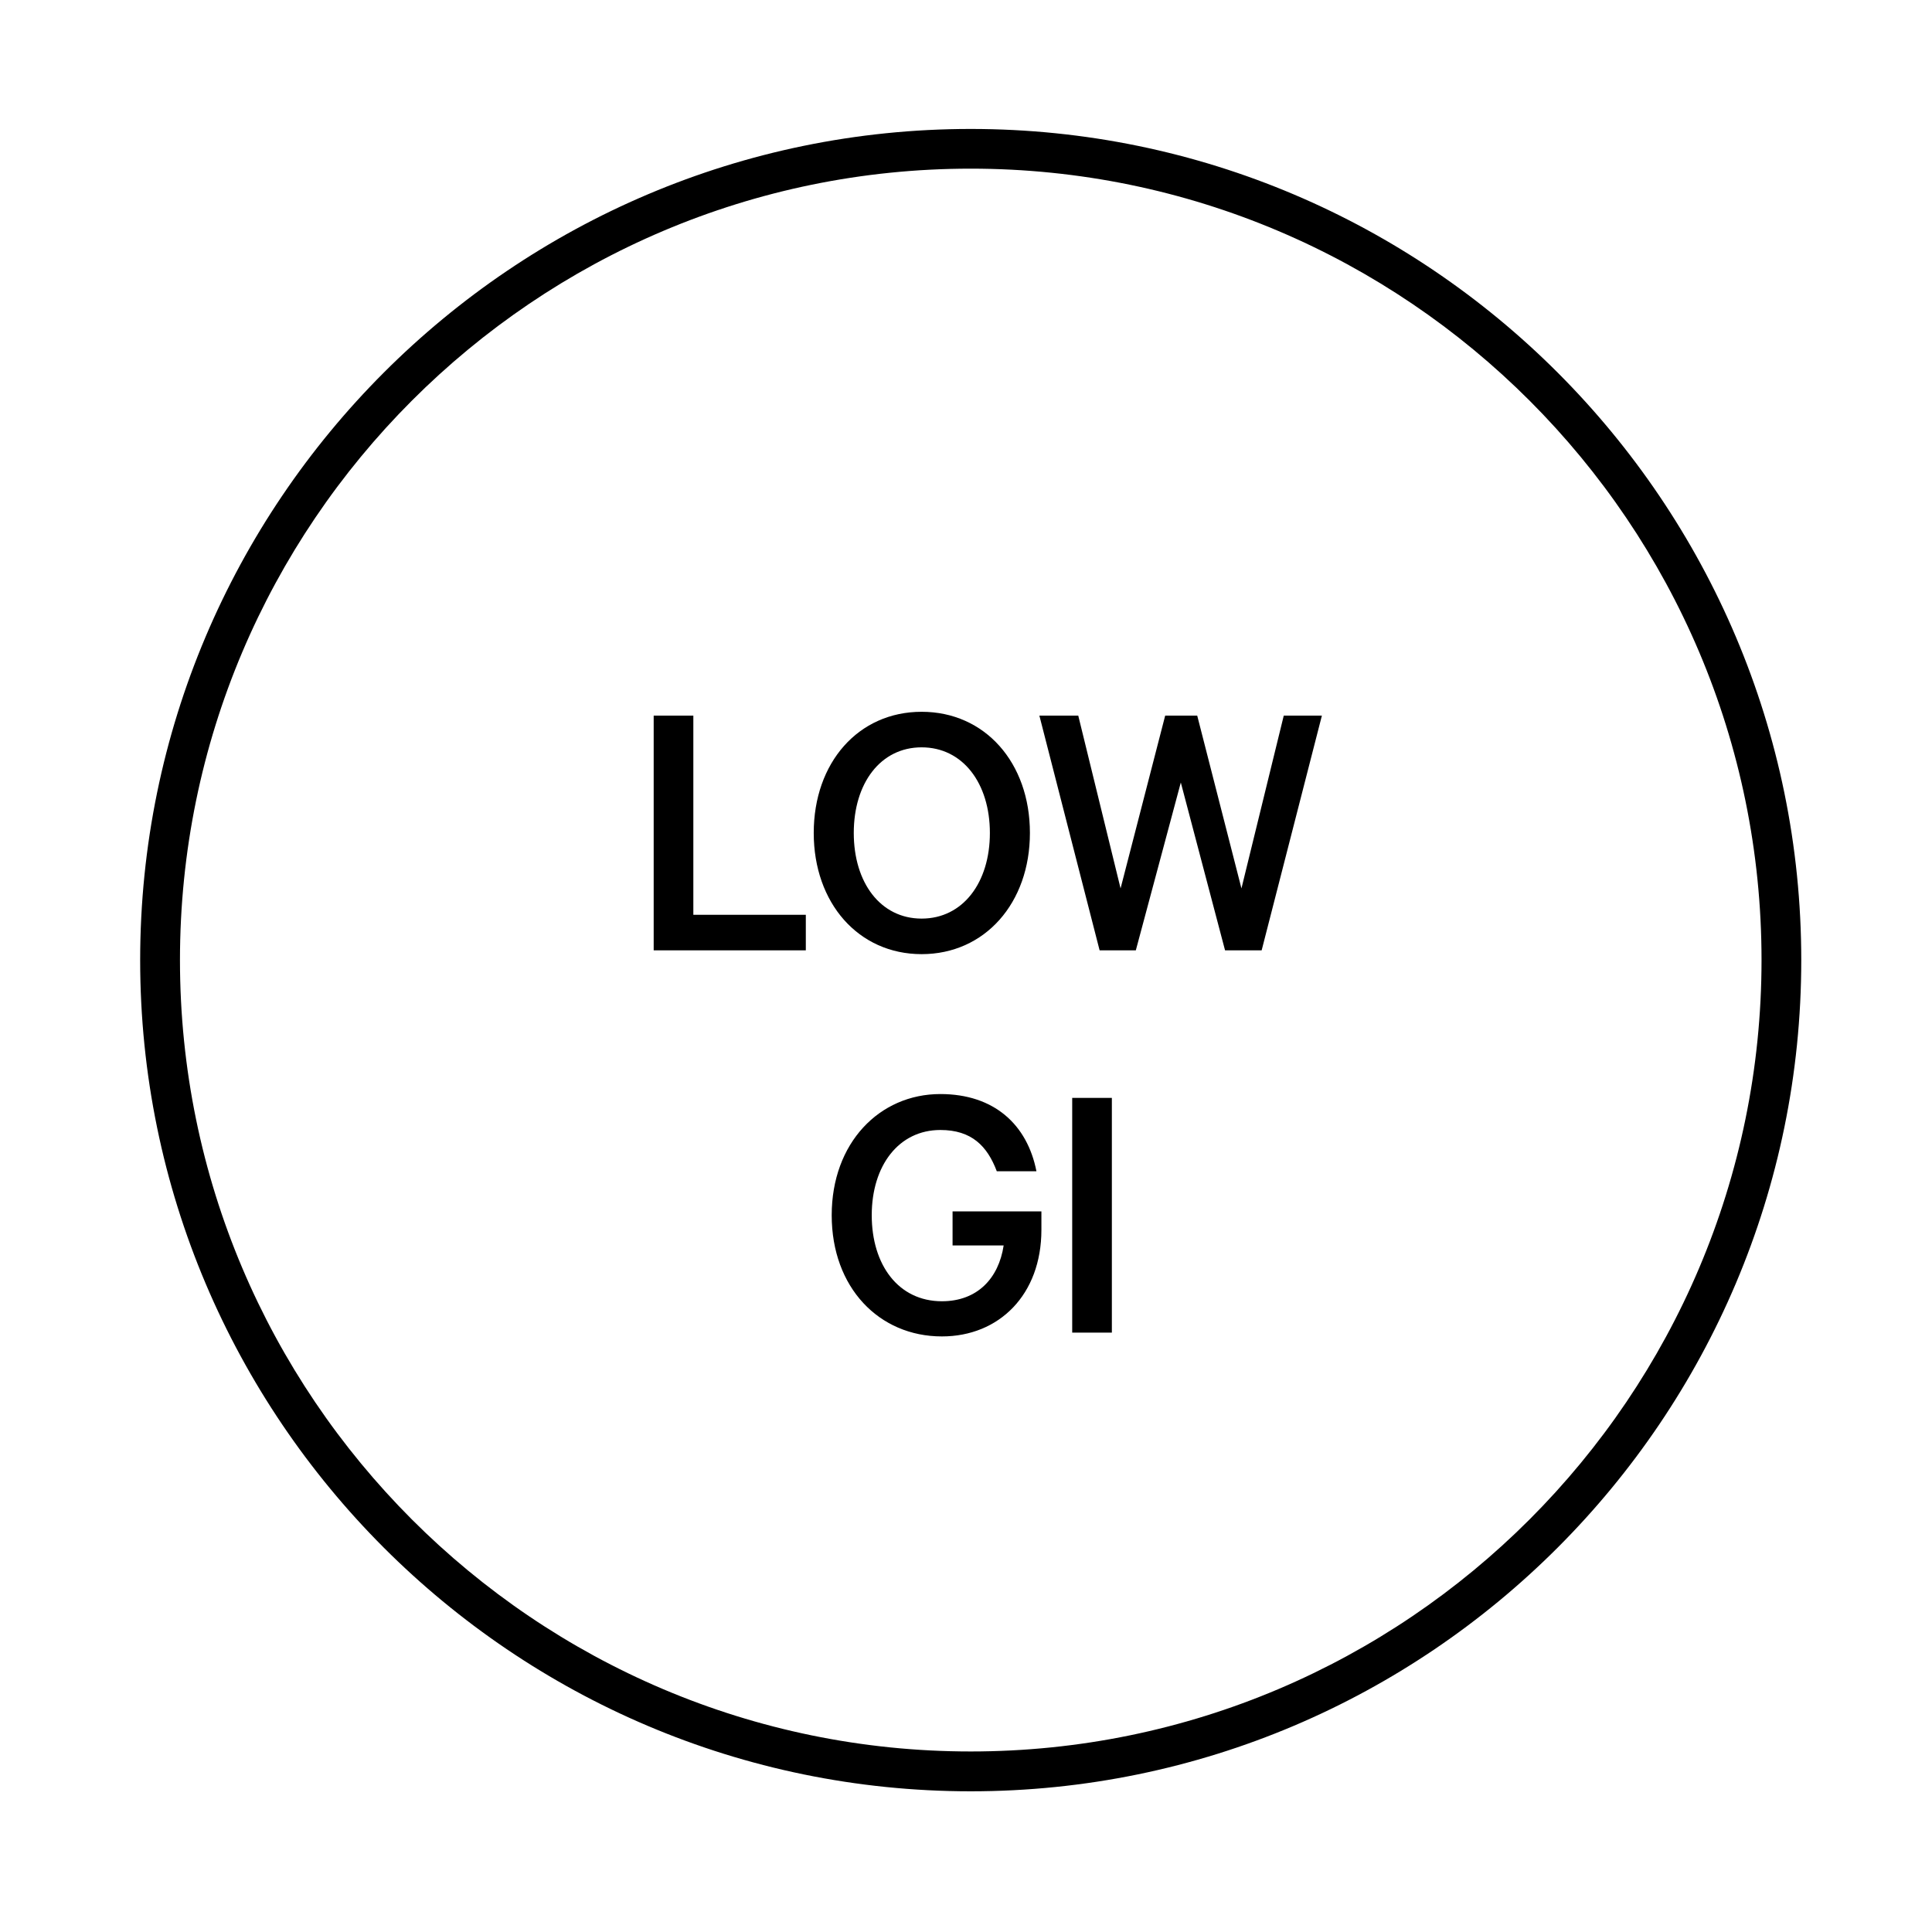
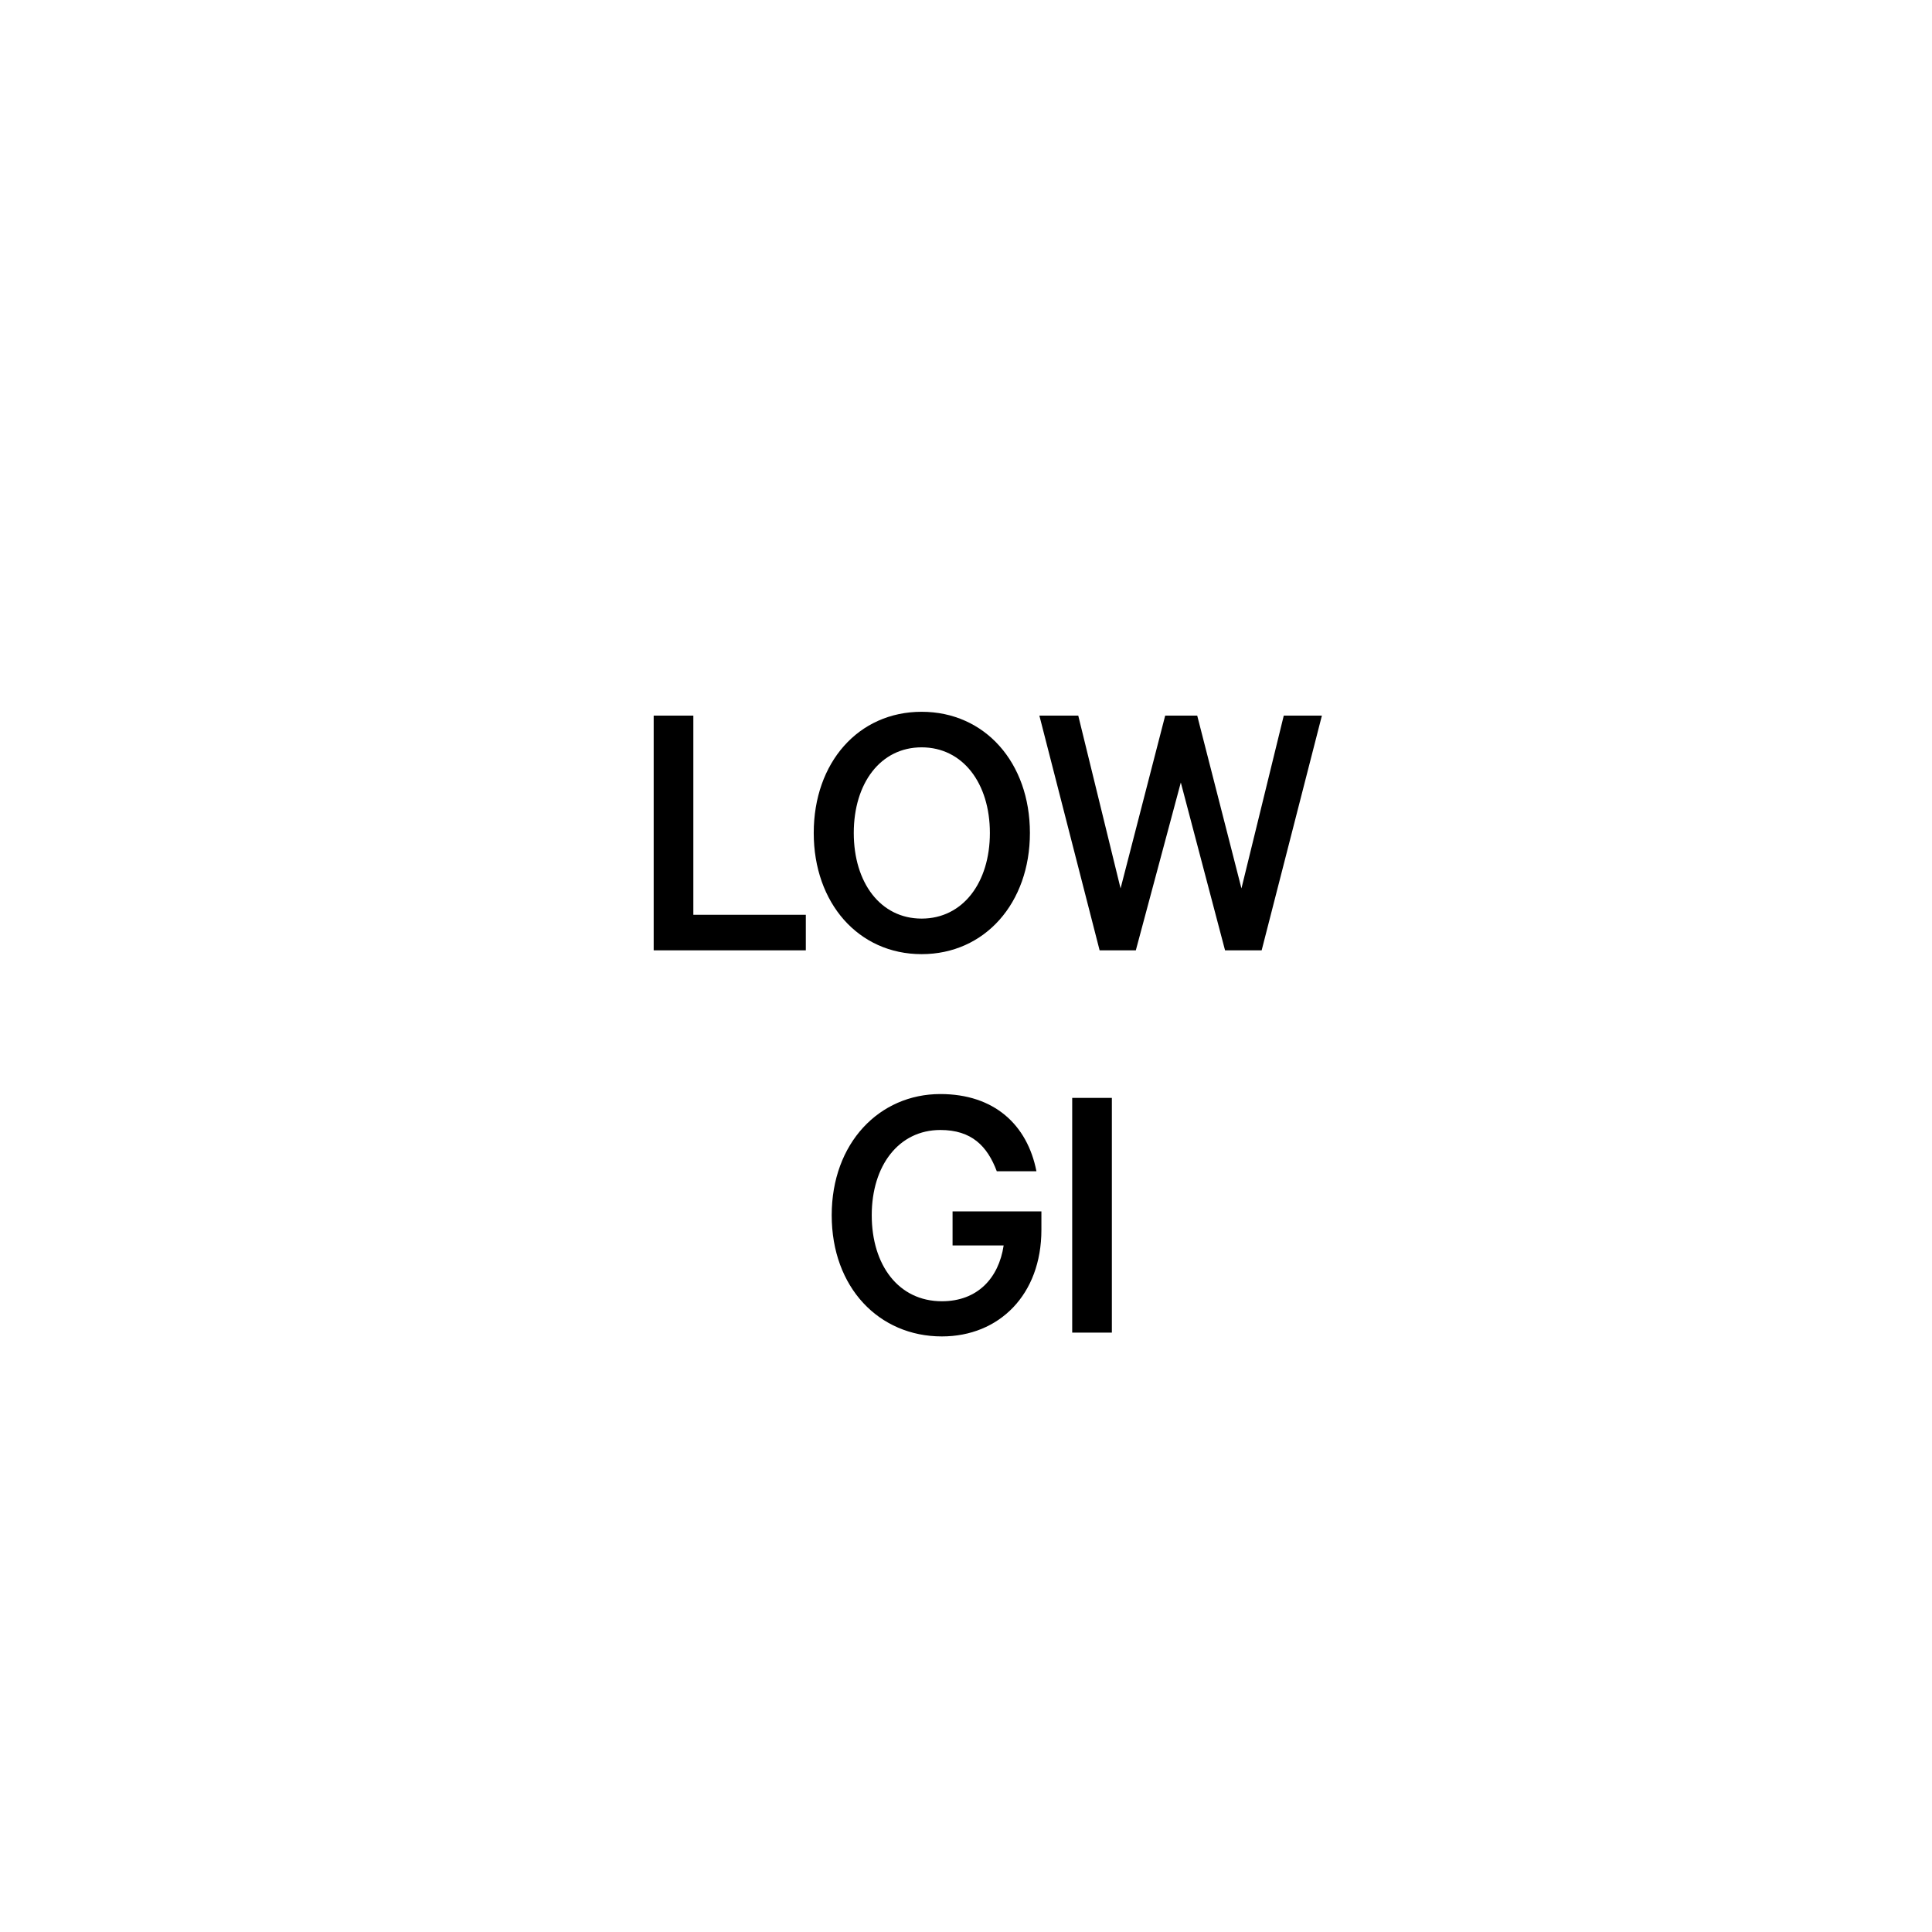
<svg xmlns="http://www.w3.org/2000/svg" width="133px" height="133px" viewBox="0 0 133 133" version="1.1">
  <title>Low GI@2x</title>
  <g id="Low-GI" stroke="none" stroke-width="1" fill="none" fill-rule="evenodd">
    <g id="Group-12-Copy-9" transform="translate(9, 7.544)">
      <g id="Group-8-Copy" transform="translate(0, 0.456)">
        <g id="Group-48-Copy-5" transform="translate(0, 1.457)" />
        <g id="np_organic_1072401_000000-copy-6" fill="#000000" fill-rule="nonzero">
-           <path d="M57.825,0.877 C26.3,0.877 0.649,26.547 0.649,58.095 C0.649,89.644 26.3,115.314 57.825,115.314 C89.349,115.314 115,89.644 115,58.095 C115,26.541 89.349,0.877 57.825,0.877 Z M57.825,112.572 C27.807,112.572 3.389,88.131 3.389,58.091 C3.389,28.05 27.805,3.61 57.825,3.61 C87.844,3.61 112.265,28.05 112.265,58.091 C112.259,88.131 87.843,112.572 57.825,112.572 Z" id="Shape" />
-         </g>
+           </g>
      </g>
      <path d="M46.473,57.877 L46.473,55.429 L38.73,55.429 L38.73,41.719 L36,41.719 L36,57.877 L46.473,57.877 Z M54.446,58.14 C58.803,58.14 61.9,54.614 61.9,49.798 C61.9,44.956 58.803,41.456 54.446,41.456 C50.089,41.456 47.018,44.956 47.018,49.798 C47.018,54.614 50.089,58.14 54.446,58.14 Z M54.446,55.693 C51.611,55.693 49.774,53.219 49.774,49.798 C49.774,46.377 51.611,43.903 54.446,43.903 C57.281,43.903 59.144,46.377 59.144,49.798 C59.144,53.219 57.281,55.693 54.446,55.693 Z M69.191,57.877 L72.288,46.324 L75.333,57.877 L77.853,57.877 L82,41.719 L79.375,41.719 L76.462,53.614 L73.417,41.719 L71.212,41.719 L68.141,53.614 L65.228,41.719 L62.551,41.719 L66.698,57.877 L69.191,57.877 Z M55.84,84.456 C59.777,84.456 62.691,81.587 62.691,77.114 L62.691,75.85 L56.575,75.85 L56.575,78.193 L60.092,78.193 C59.751,80.456 58.281,82.035 55.84,82.035 C52.848,82.035 51.011,79.535 51.011,76.114 C51.011,72.693 52.874,70.245 55.735,70.245 C57.887,70.245 58.964,71.35 59.62,73.087 L62.349,73.087 C61.72,69.877 59.436,67.771 55.735,67.771 C51.536,67.771 48.255,71.14 48.255,76.114 C48.255,81.087 51.509,84.456 55.84,84.456 Z M67.541,84.193 L67.541,68.035 L64.811,68.035 L64.811,84.193 L67.541,84.193 Z" id="LOWGI" fill="#000000" fill-rule="nonzero" />
    </g>
  </g>
</svg>